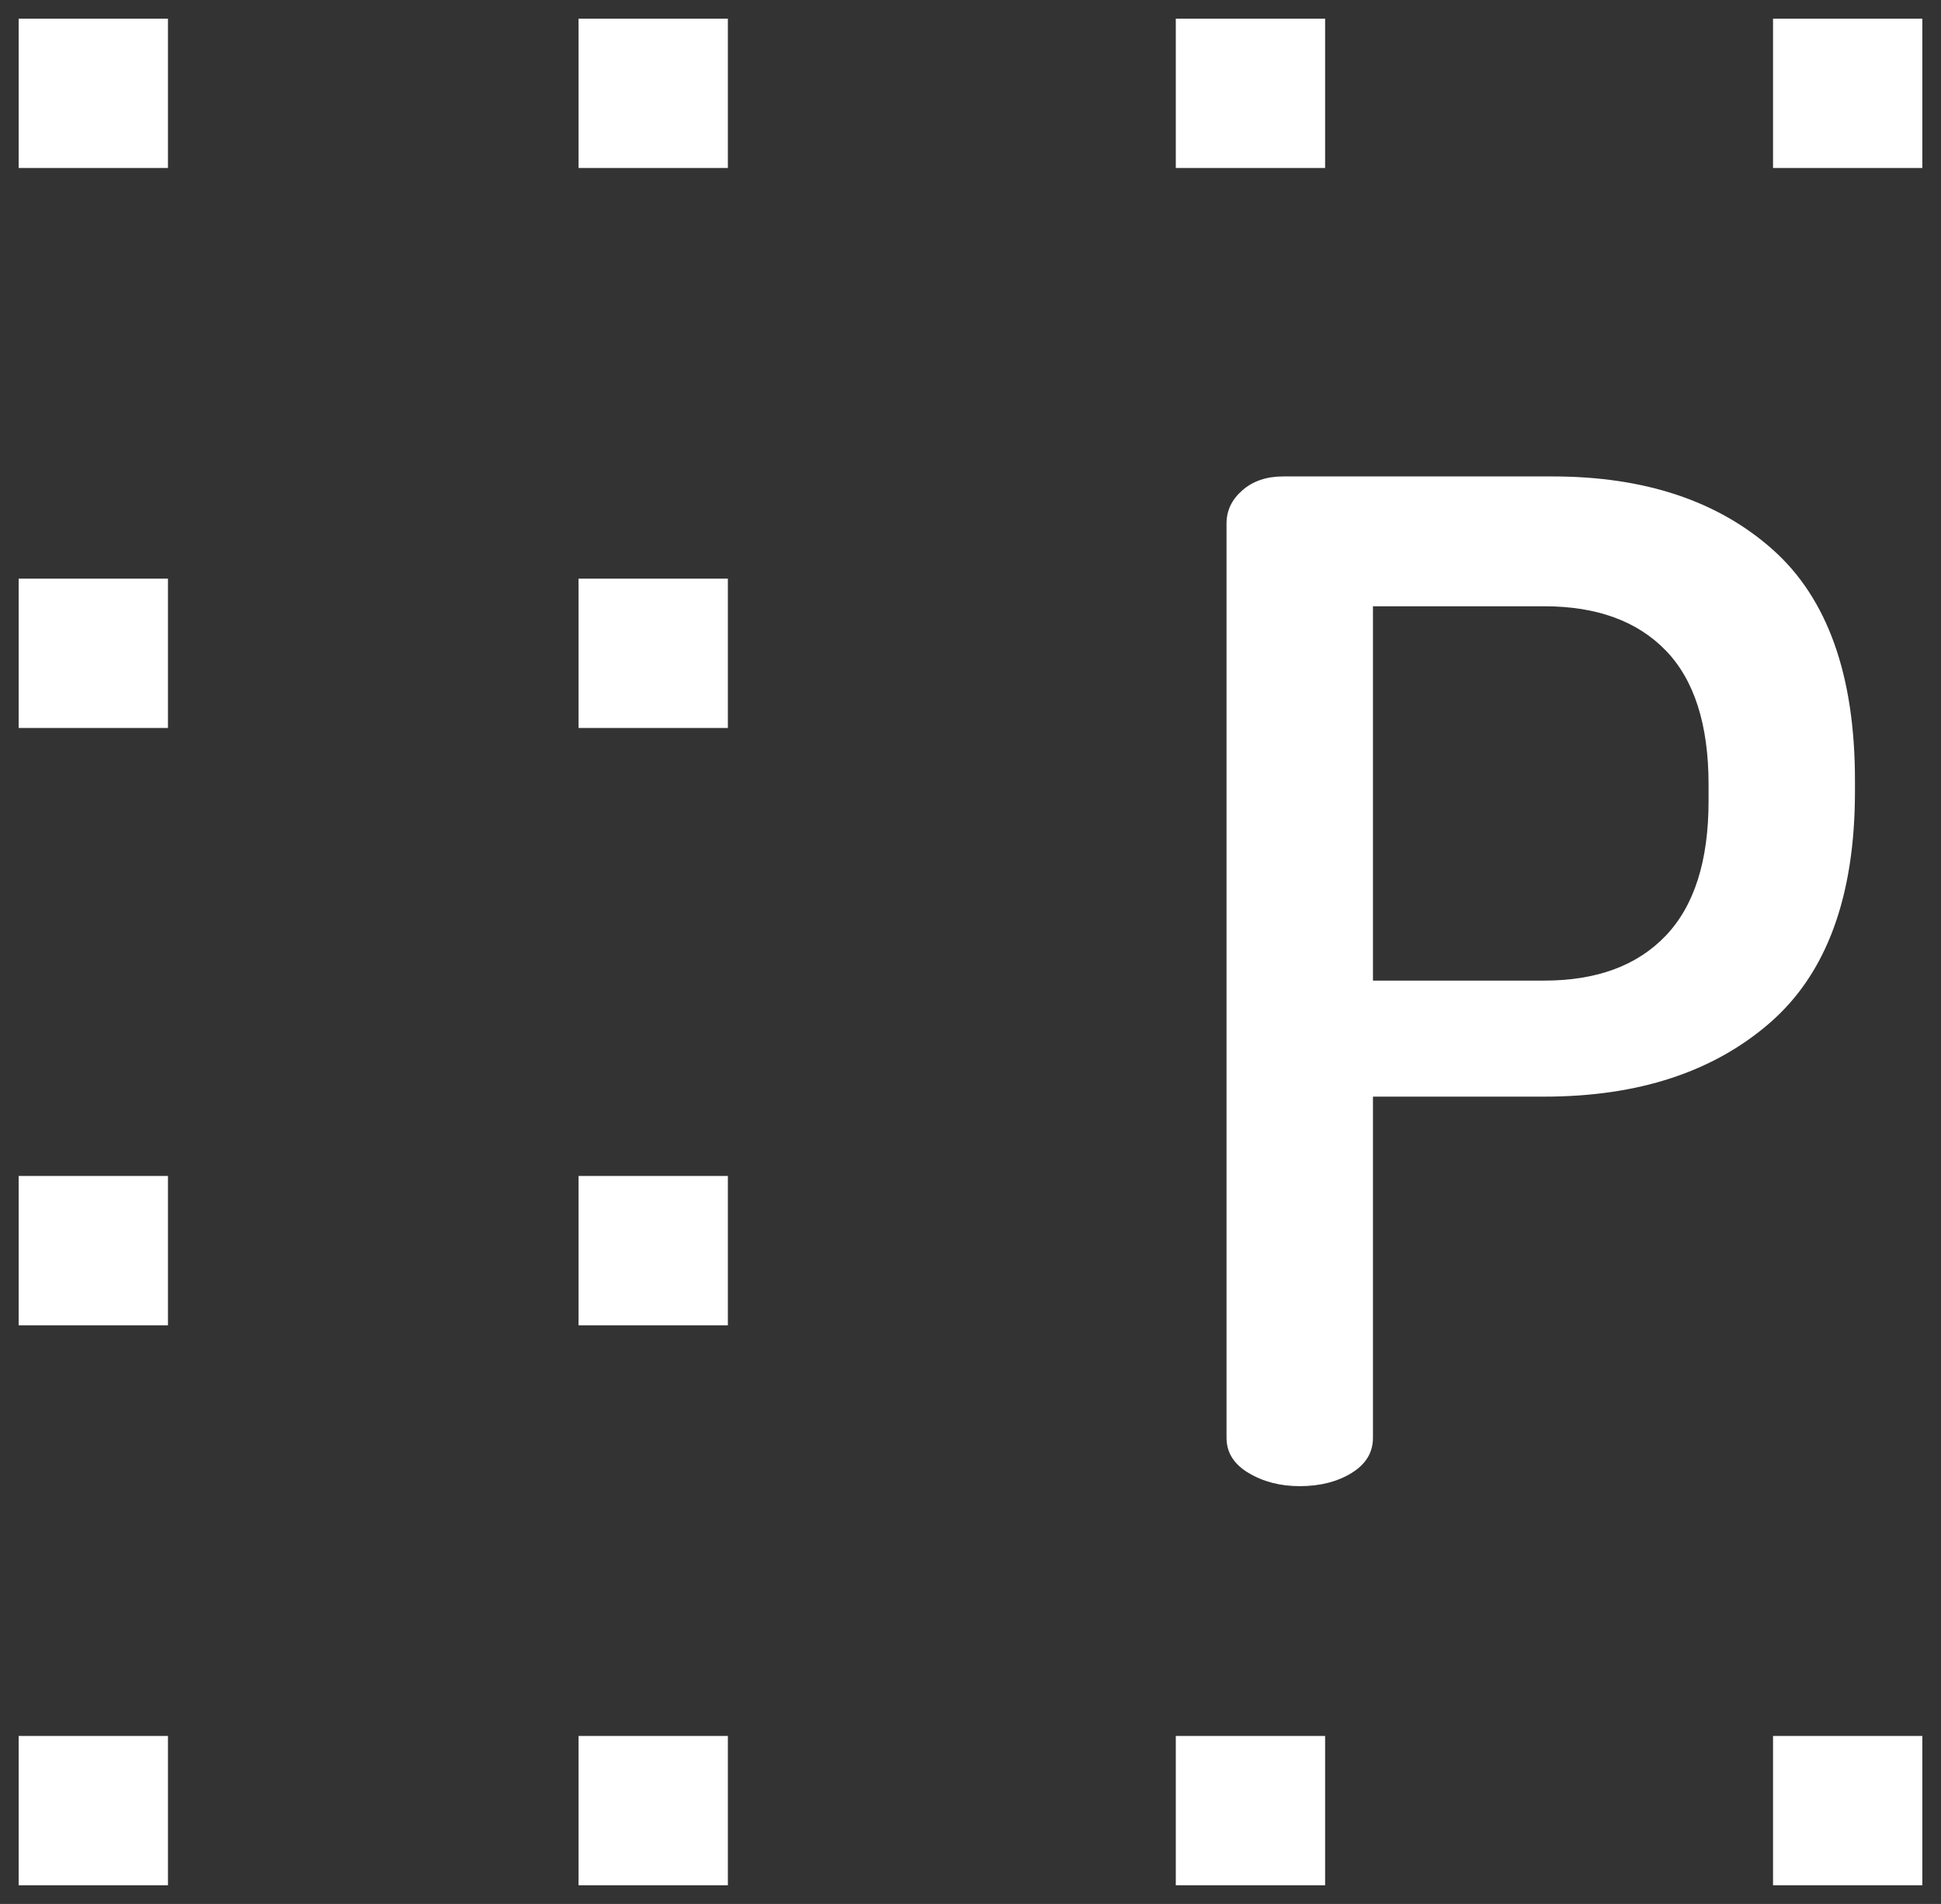
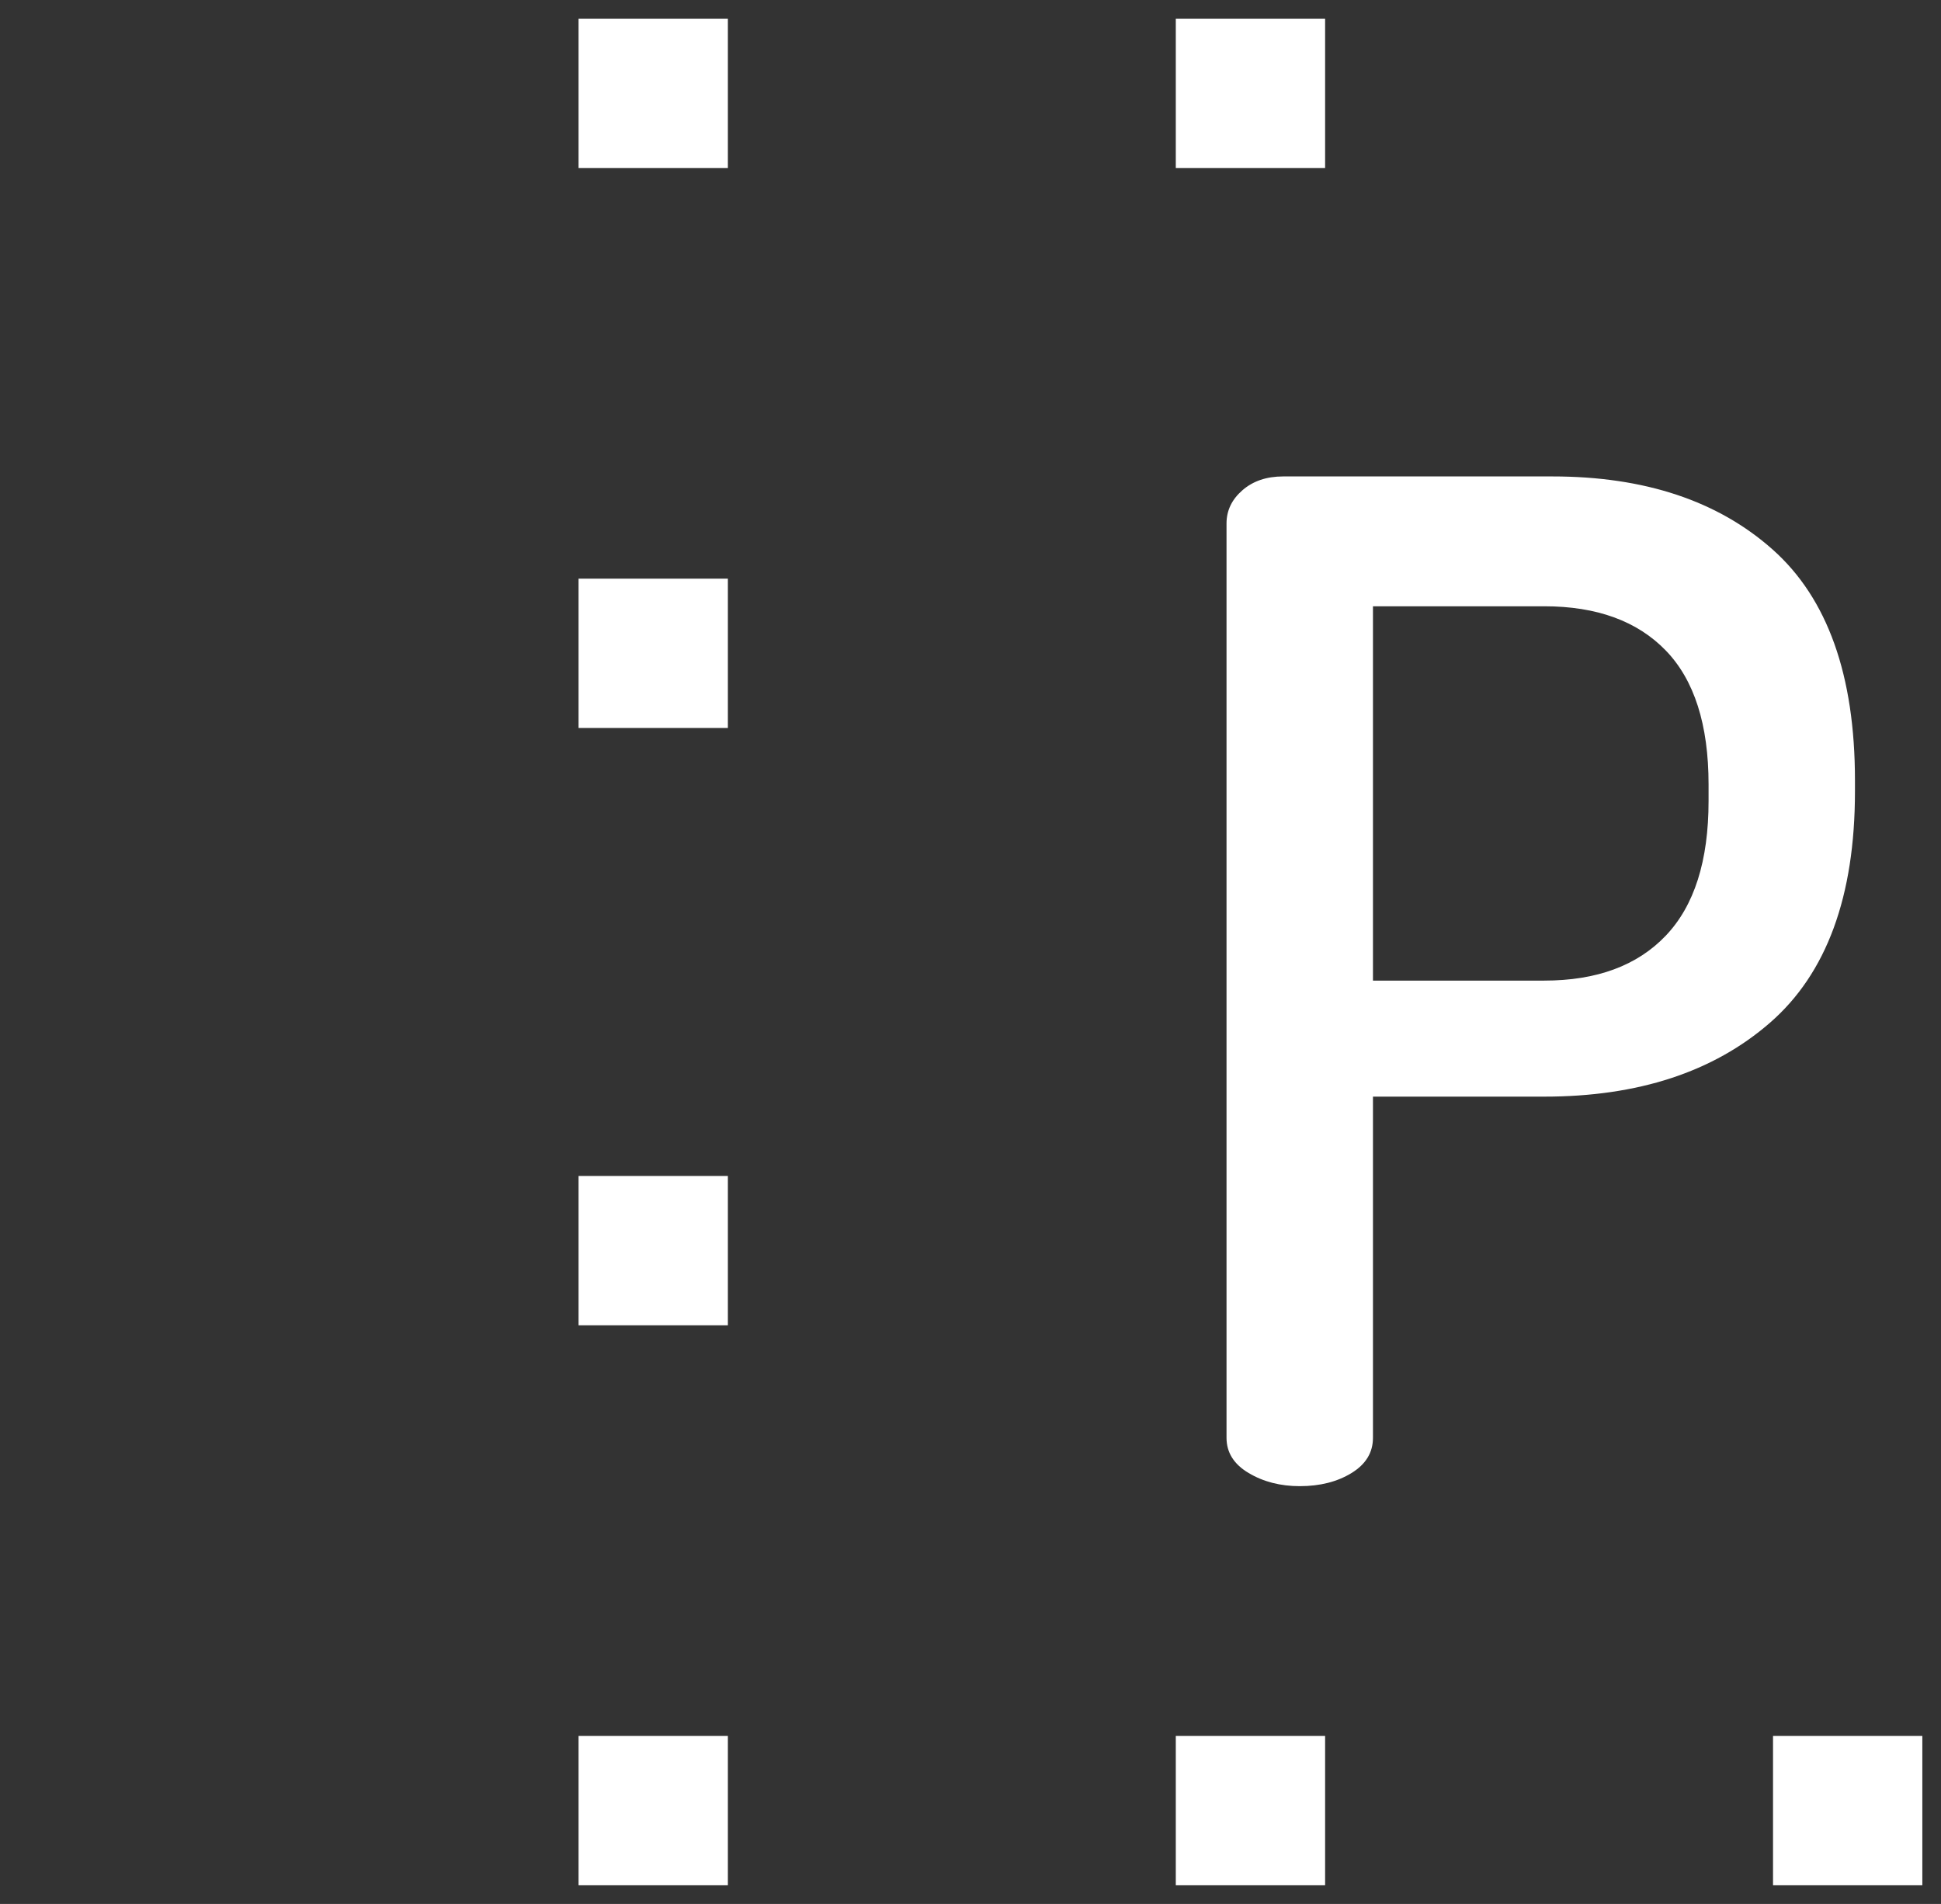
<svg xmlns="http://www.w3.org/2000/svg" width="52px" height="51px" viewBox="0 0 52 51" version="1.1">
  <rect x="0" y="0" width="52" height="51" fill="#333333" stroke="none" />
  <desc>Created with Sketch.</desc>
  <defs />
  <g id="Page-1" stroke="none" stroke-width="1" fill="none" fill-rule="evenodd">
    <g id="logo" transform="translate(0, -1)" fill="#FFFFFF">
      <g id="Group-2" transform="translate(31.5, 12.809)">
        <path d="M1.359,26.705 L1.359,2.211 C1.359,1.866 1.501,1.57 1.785,1.323 C2.069,1.076 2.432,0.953 2.877,0.953 L10.091,0.953 C12.558,0.953 14.525,1.607 15.993,2.914 C17.461,4.221 18.195,6.281 18.195,9.093 L18.195,9.389 C18.195,12.201 17.436,14.267 15.919,15.586 C14.402,16.906 12.386,17.566 9.87,17.566 L5.282,17.566 L5.282,26.705 C5.282,27.1 5.09,27.414 4.708,27.648 C4.326,27.883 3.863,28 3.321,28 C2.802,28 2.346,27.883 1.952,27.648 C1.557,27.414 1.359,27.1 1.359,26.705 Z M5.282,14.458 L9.87,14.458 C11.276,14.458 12.361,14.057 13.126,13.255 C13.89,12.454 14.273,11.251 14.273,9.648 L14.273,9.204 C14.273,7.601 13.89,6.404 13.126,5.615 C12.361,4.826 11.276,4.431 9.87,4.431 L5.282,4.431 L5.282,14.458 Z" id="P" />
      </g>
      <g id="dots" transform="translate(0.5, 0.809)" fill-rule="nonzero">
-         <rect id="Rectangle-Copy-3" x="0" y="0.691" width="4" height="4" />
        <rect id="Rectangle-Copy-4" x="15" y="0.691" width="4" height="4" />
        <rect id="Rectangle-Copy-5" x="31" y="0.691" width="4" height="4" />
-         <rect id="Rectangle-Copy-6" x="47" y="0.691" width="4" height="4" />
-         <rect id="Rectangle-Copy-3" x="0" y="15.691" width="4" height="4" />
        <rect id="Rectangle-Copy-4" x="15" y="15.691" width="4" height="4" />
-         <rect id="Rectangle-Copy-3" x="0" y="31.691" width="4" height="4" />
        <rect id="Rectangle-Copy-4" x="15" y="31.691" width="4" height="4" />
-         <rect id="Rectangle-Copy-3" x="0" y="46.691" width="4" height="4" />
        <rect id="Rectangle-Copy-4" x="15" y="46.691" width="4" height="4" />
        <rect id="Rectangle-Copy-5" x="31" y="46.691" width="4" height="4" />
        <rect id="Rectangle-Copy-6" x="47" y="46.691" width="4" height="4" />
      </g>
    </g>
  </g>
</svg>